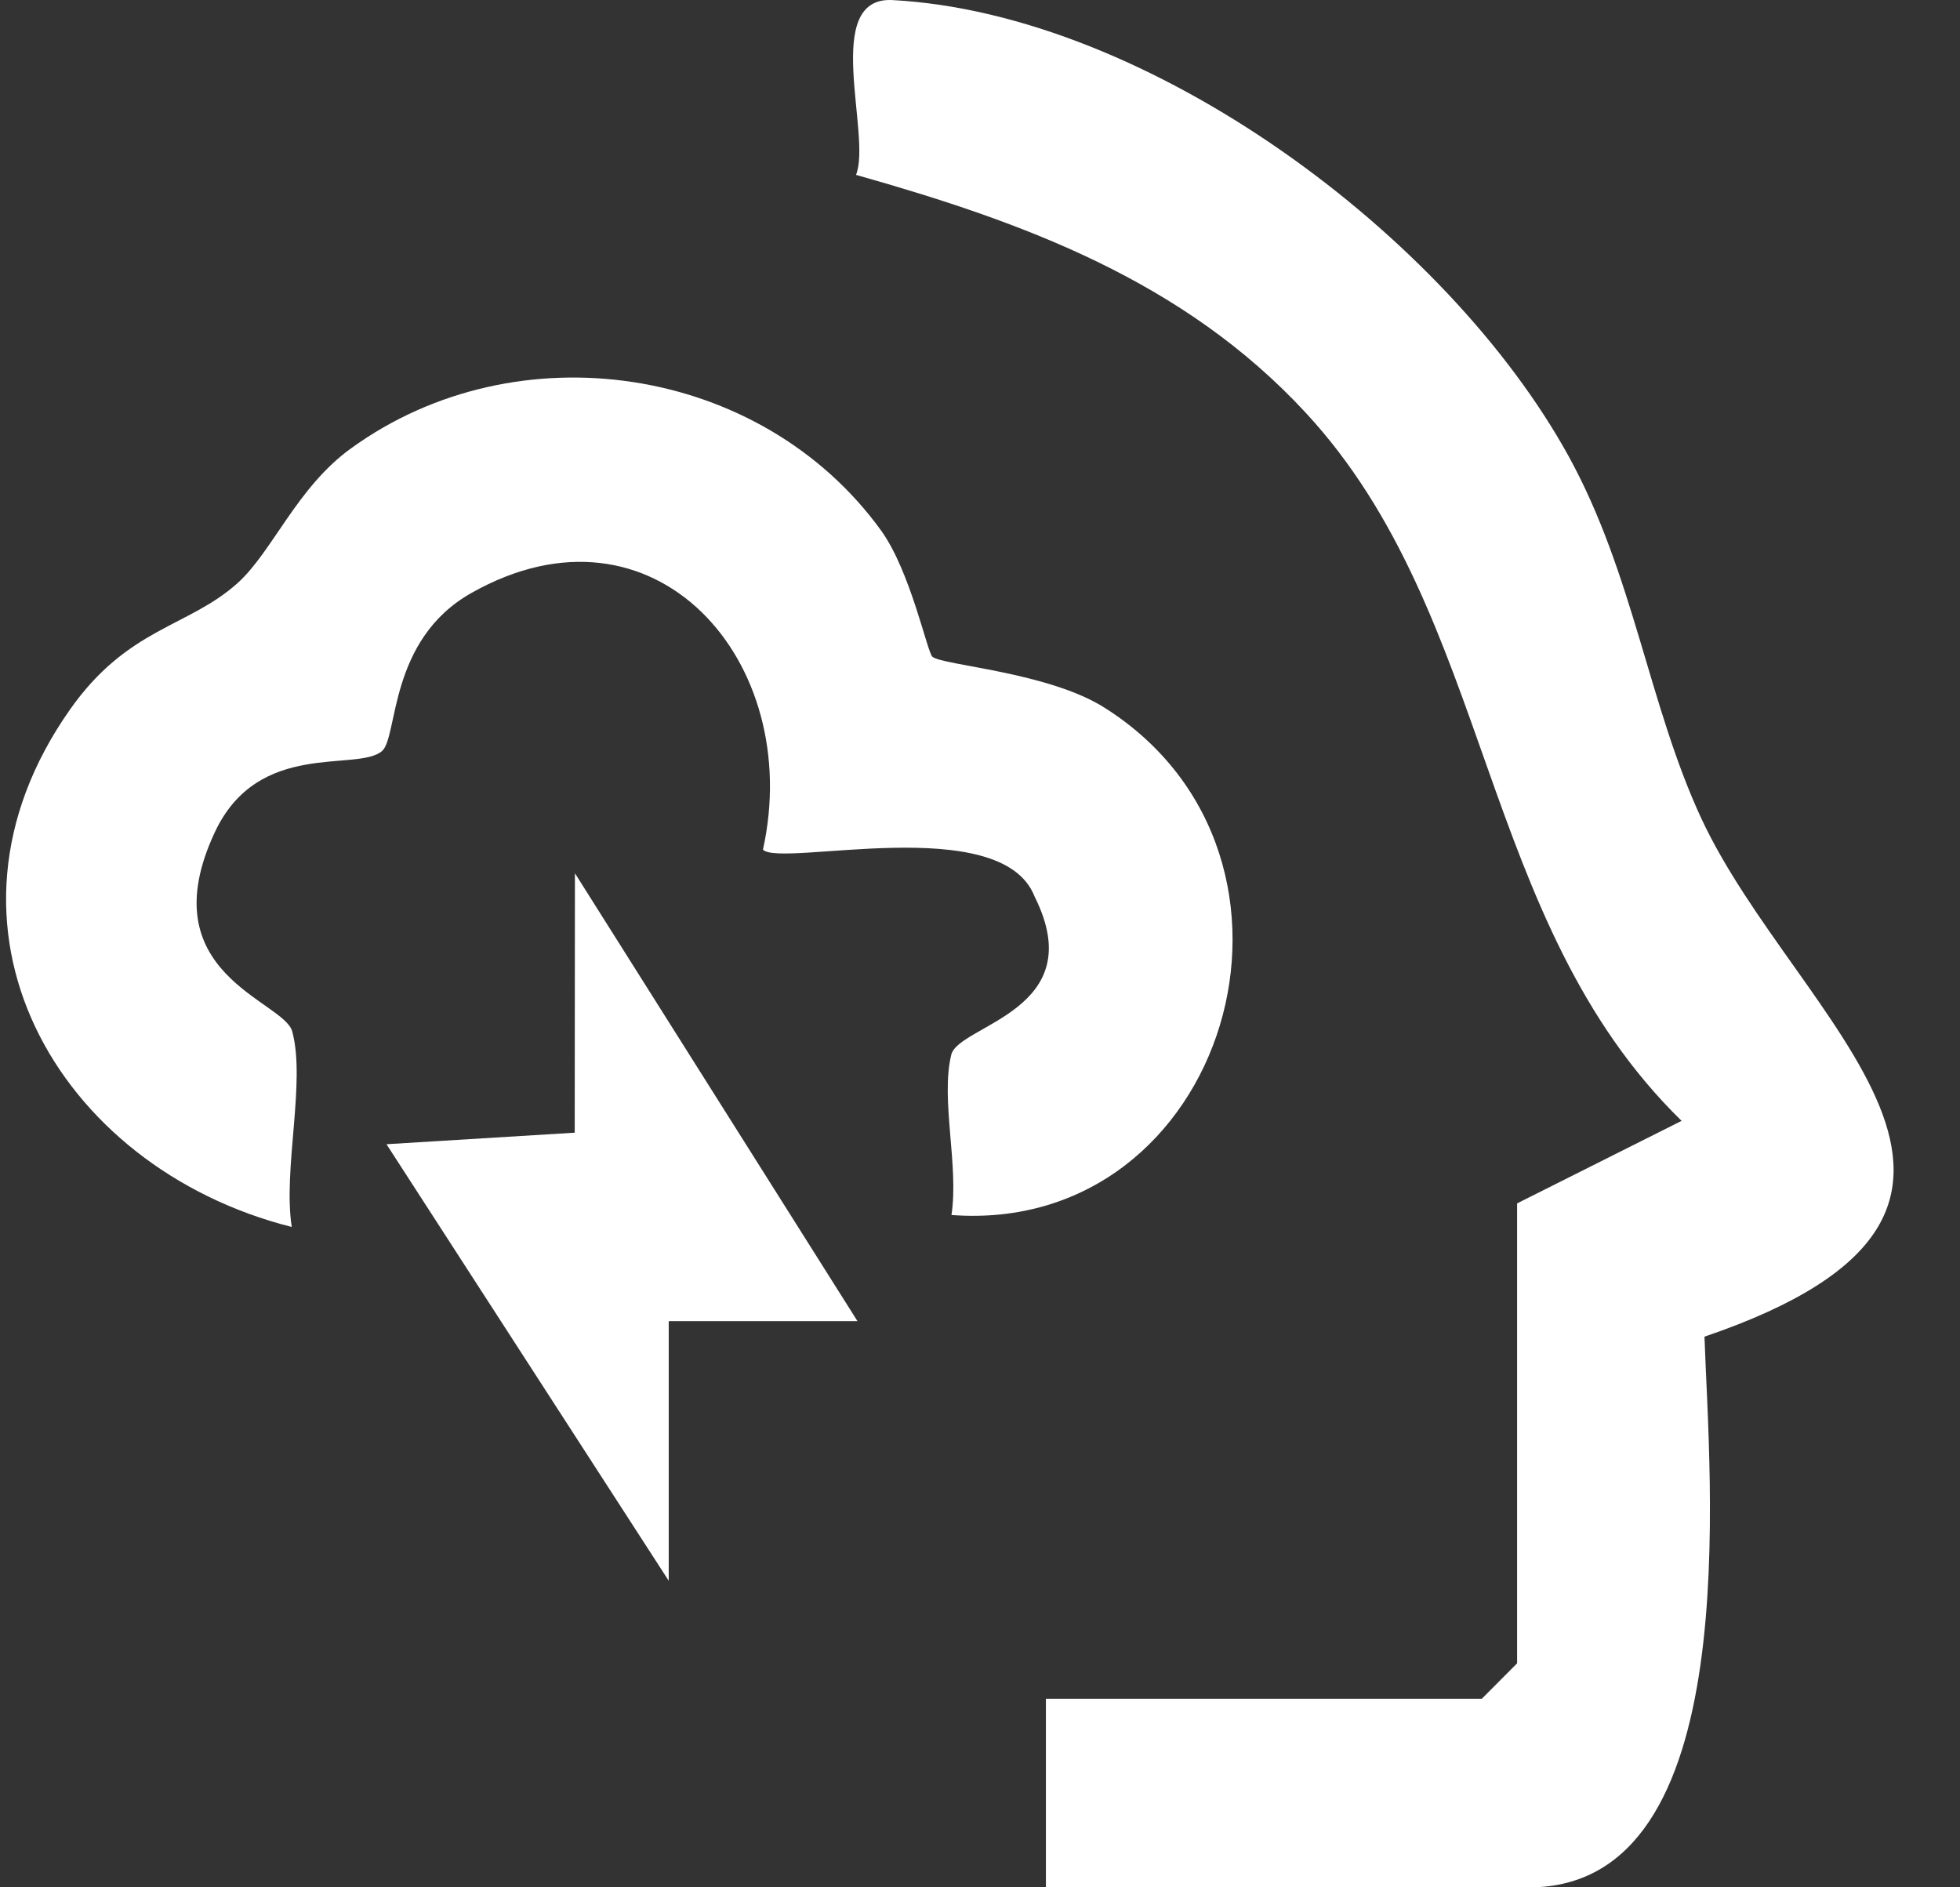
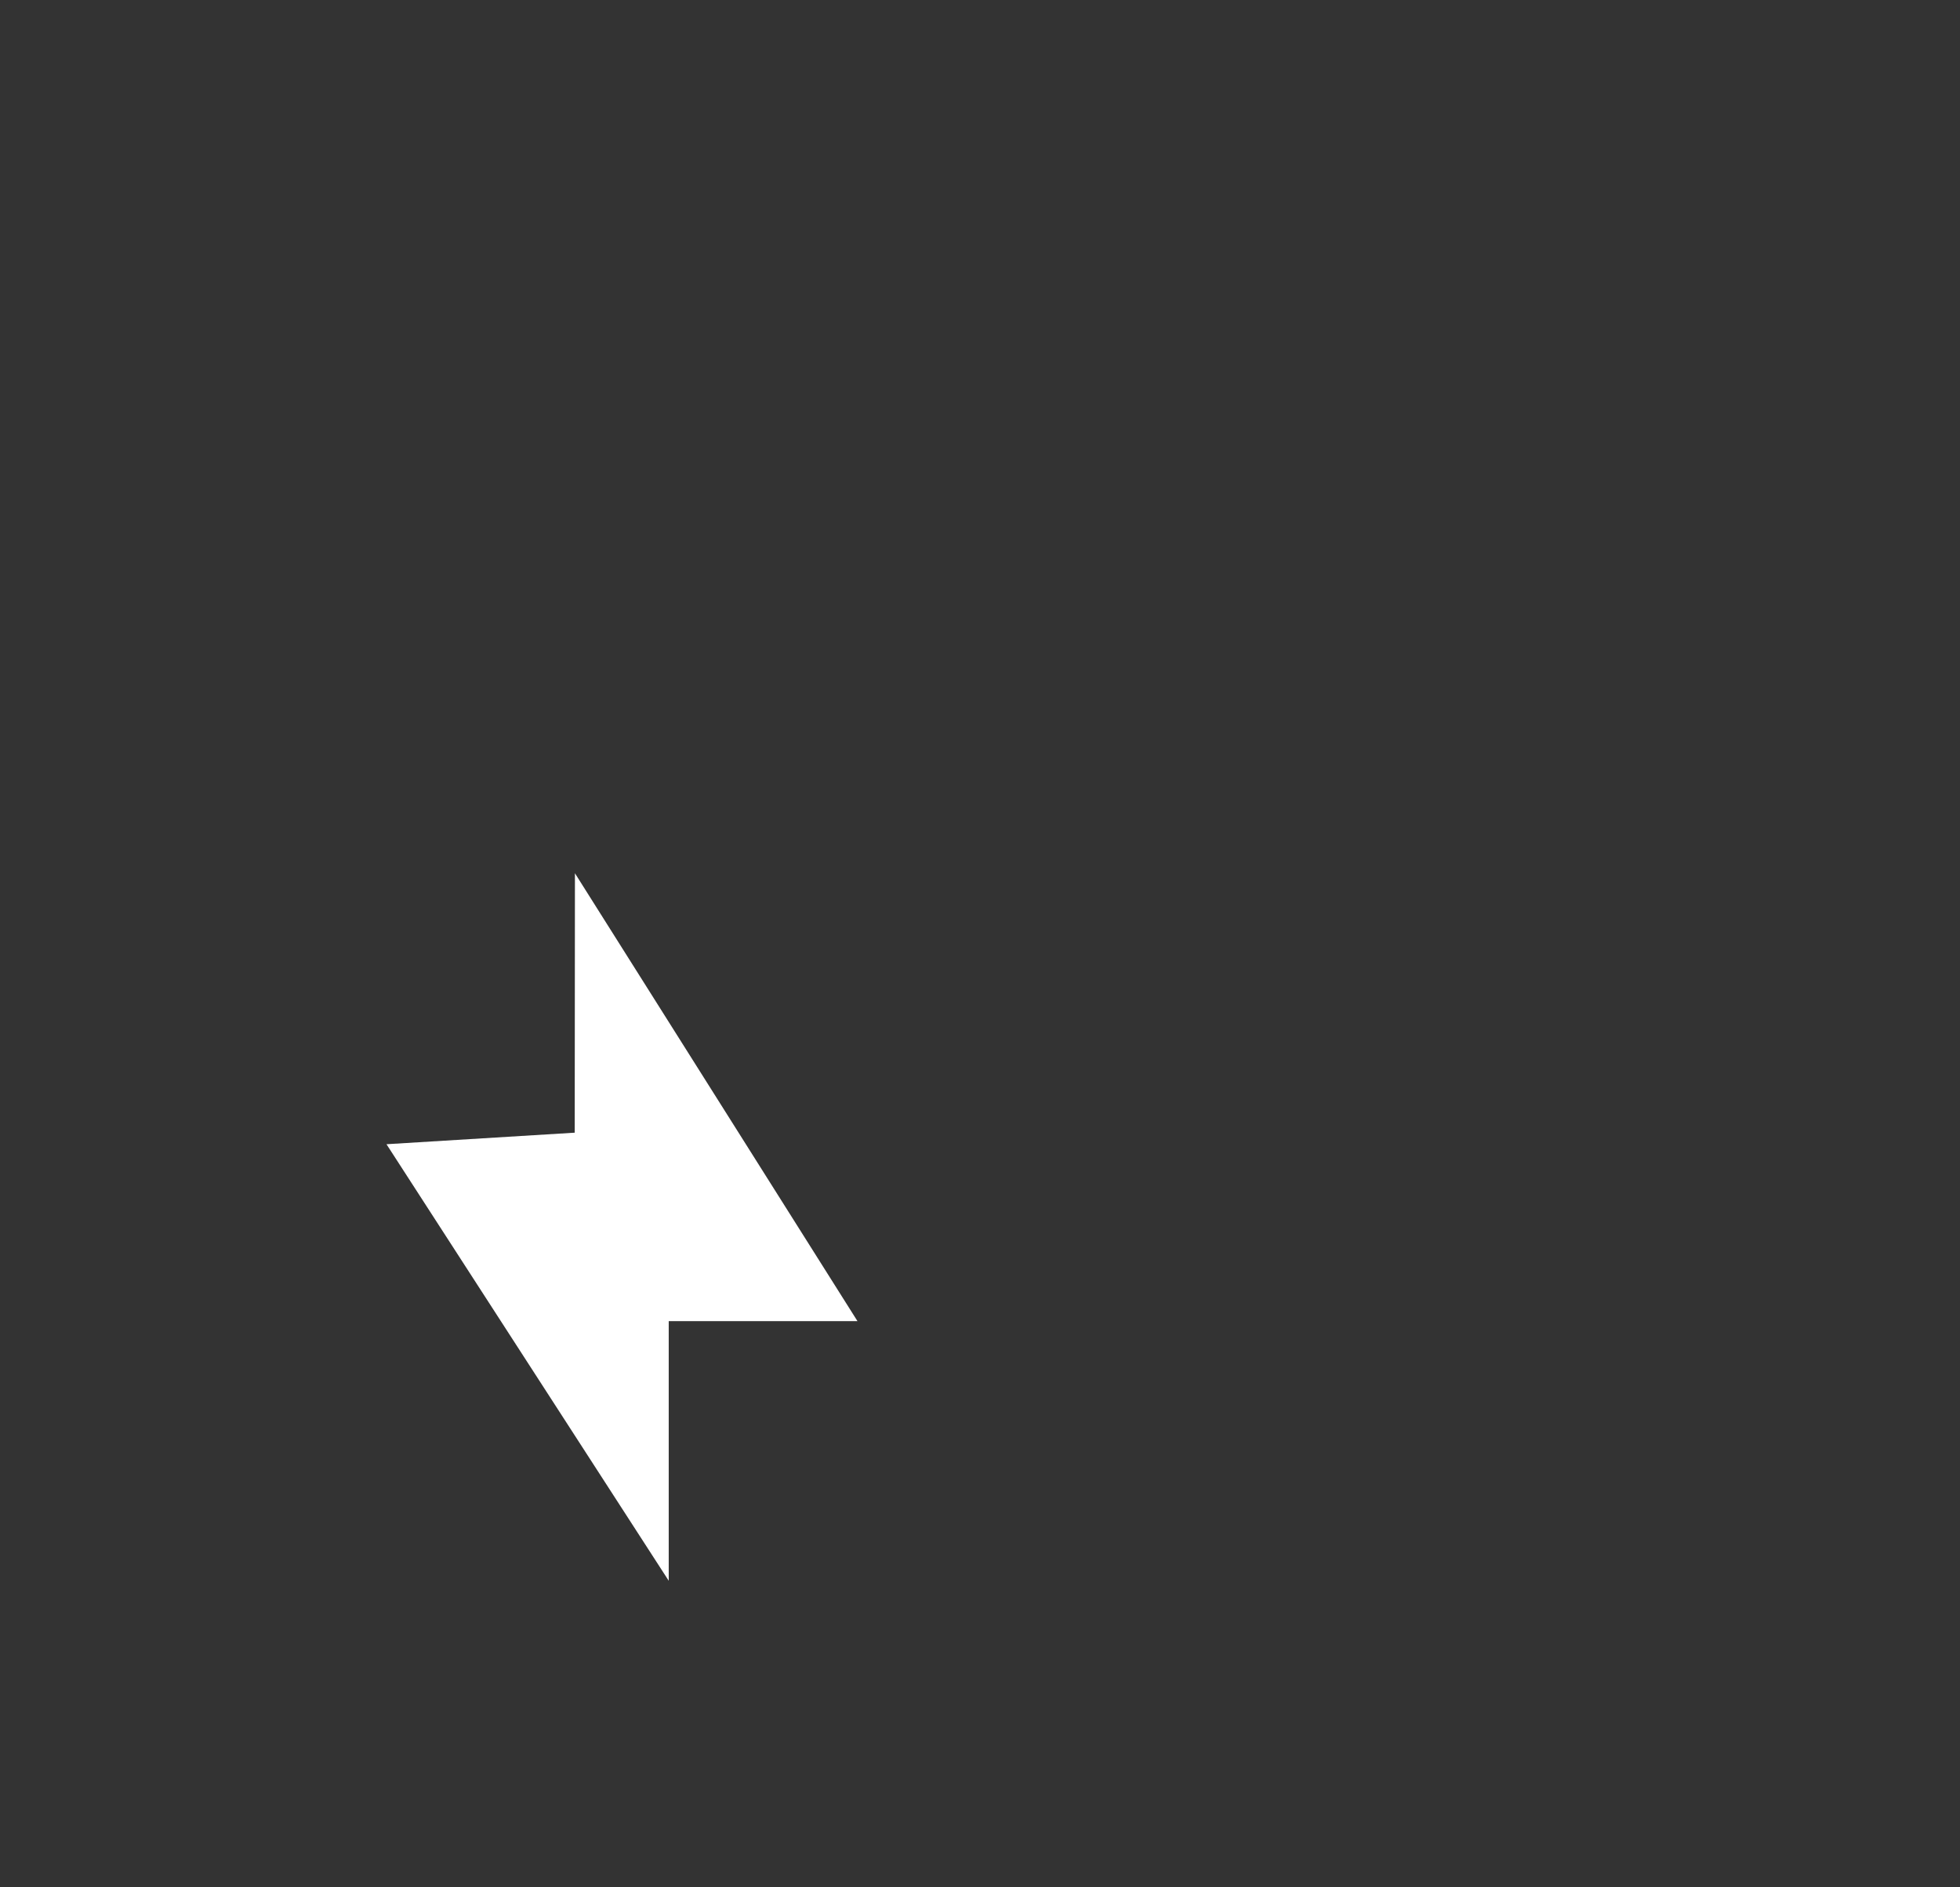
<svg xmlns="http://www.w3.org/2000/svg" width="27" height="26" viewBox="0 0 27 26" fill="none">
  <rect x="0" y="0" width="27" height="26" fill="#333333" stroke="none" />
-   <path d="M23.48 18.414C23.544 20.364 24.073 26.001 21.062 26.001H14.408V23.402H20.413L20.899 22.914V16.578L23.165 15.441C20.348 12.692 20.581 8.485 17.985 5.684C16.304 3.868 14.103 3.062 11.792 2.409C12.013 1.869 11.306 -0.051 12.295 0.001C15.836 0.193 19.935 3.247 21.607 6.282C22.503 7.91 22.71 9.71 23.437 11.276C24.742 14.077 28.656 16.653 23.48 18.414Z" fill="white" />
-   <path d="M13.107 16.738C13.211 16.059 12.954 15.146 13.104 14.531C13.204 14.116 15.041 13.924 14.252 12.351C13.795 11.172 10.754 11.955 10.51 11.705C11.085 9.112 9.014 6.743 6.492 8.17C5.347 8.816 5.486 10.155 5.262 10.347C4.918 10.639 3.562 10.184 2.961 11.461C2.043 13.417 3.912 13.781 4.026 14.21C4.214 14.912 3.896 16.107 4.019 16.903C0.767 16.081 -1.131 12.754 0.962 9.778C1.76 8.641 2.595 8.644 3.276 8.03C3.756 7.594 4.091 6.714 4.834 6.178C7.112 4.524 10.481 5.015 12.14 7.312C12.545 7.877 12.773 8.985 12.844 9.047C12.98 9.167 14.438 9.255 15.22 9.752C18.468 11.812 16.901 17.024 13.107 16.738Z" fill="white" />
  <path d="M11.812 18.2H9.212V21.777L5.324 15.763L7.917 15.604L7.92 12.03L11.812 18.2Z" fill="white" />
</svg>